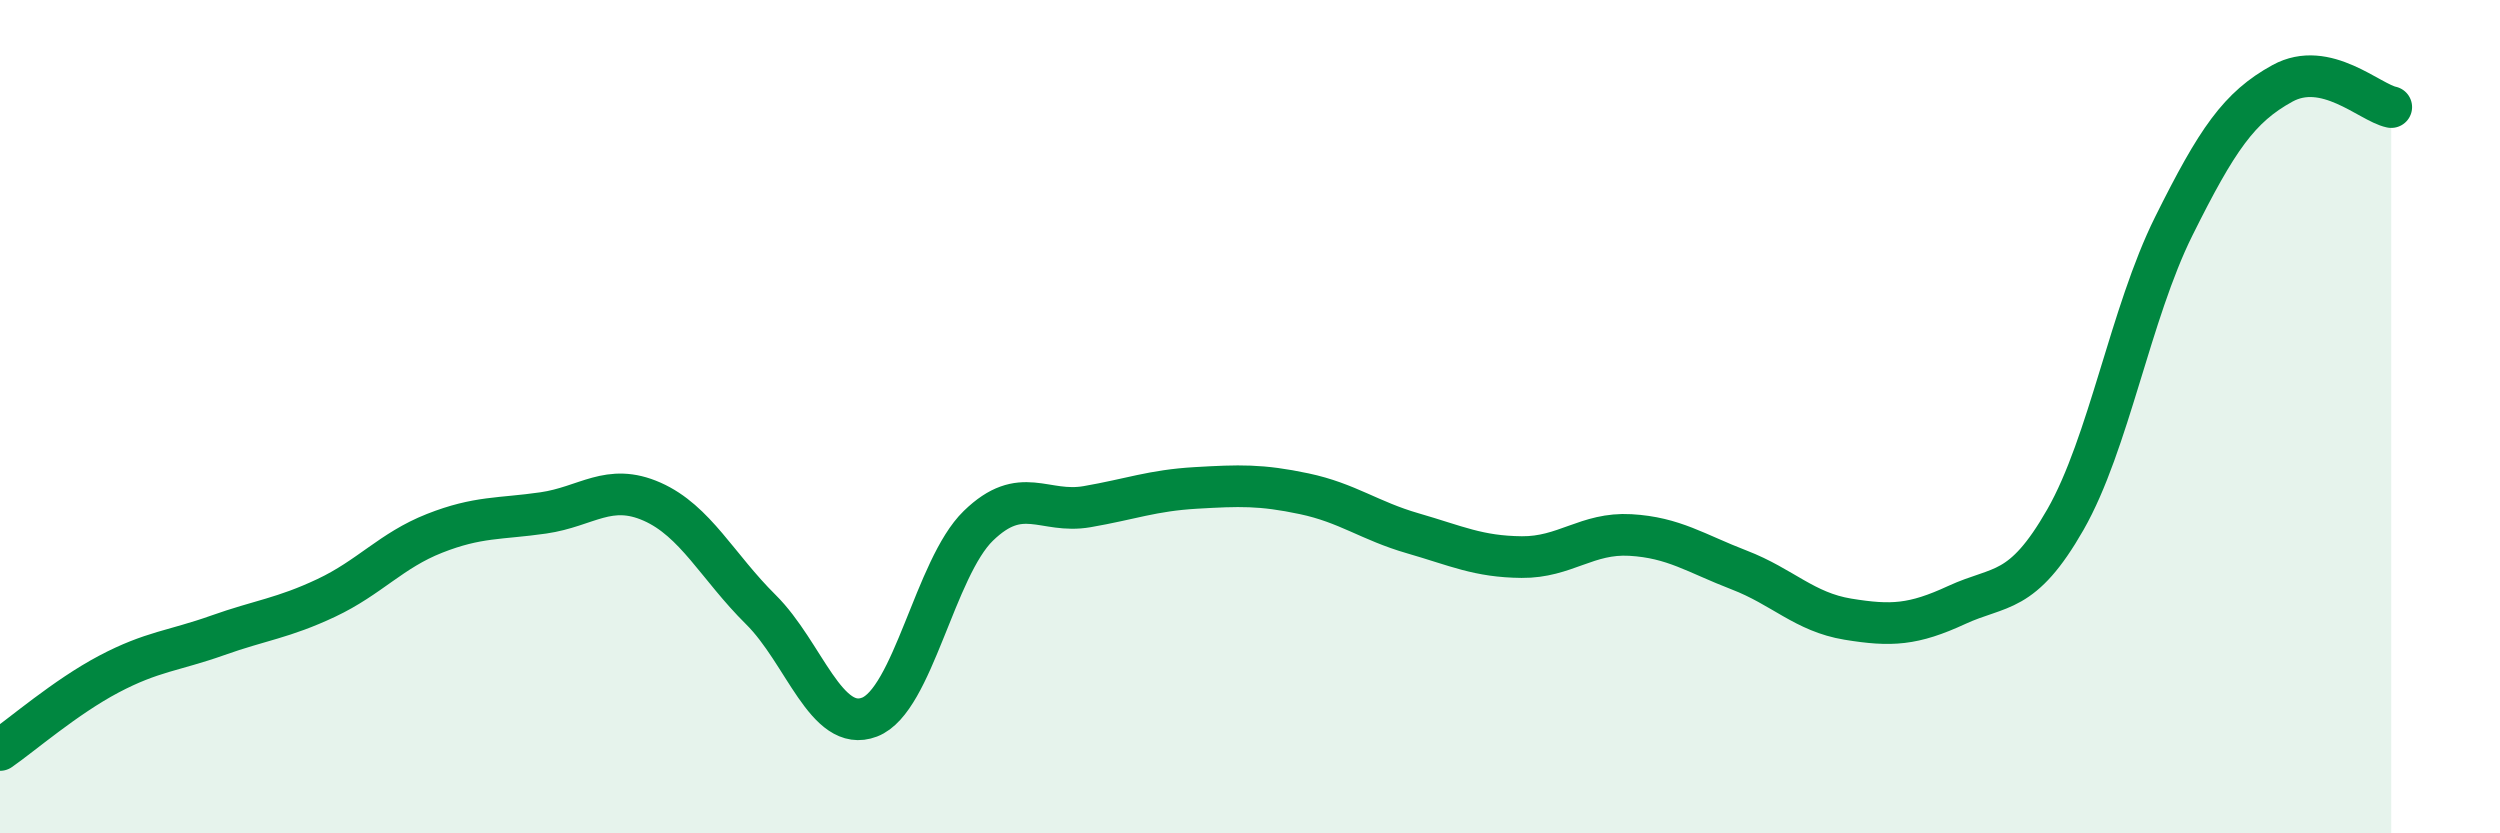
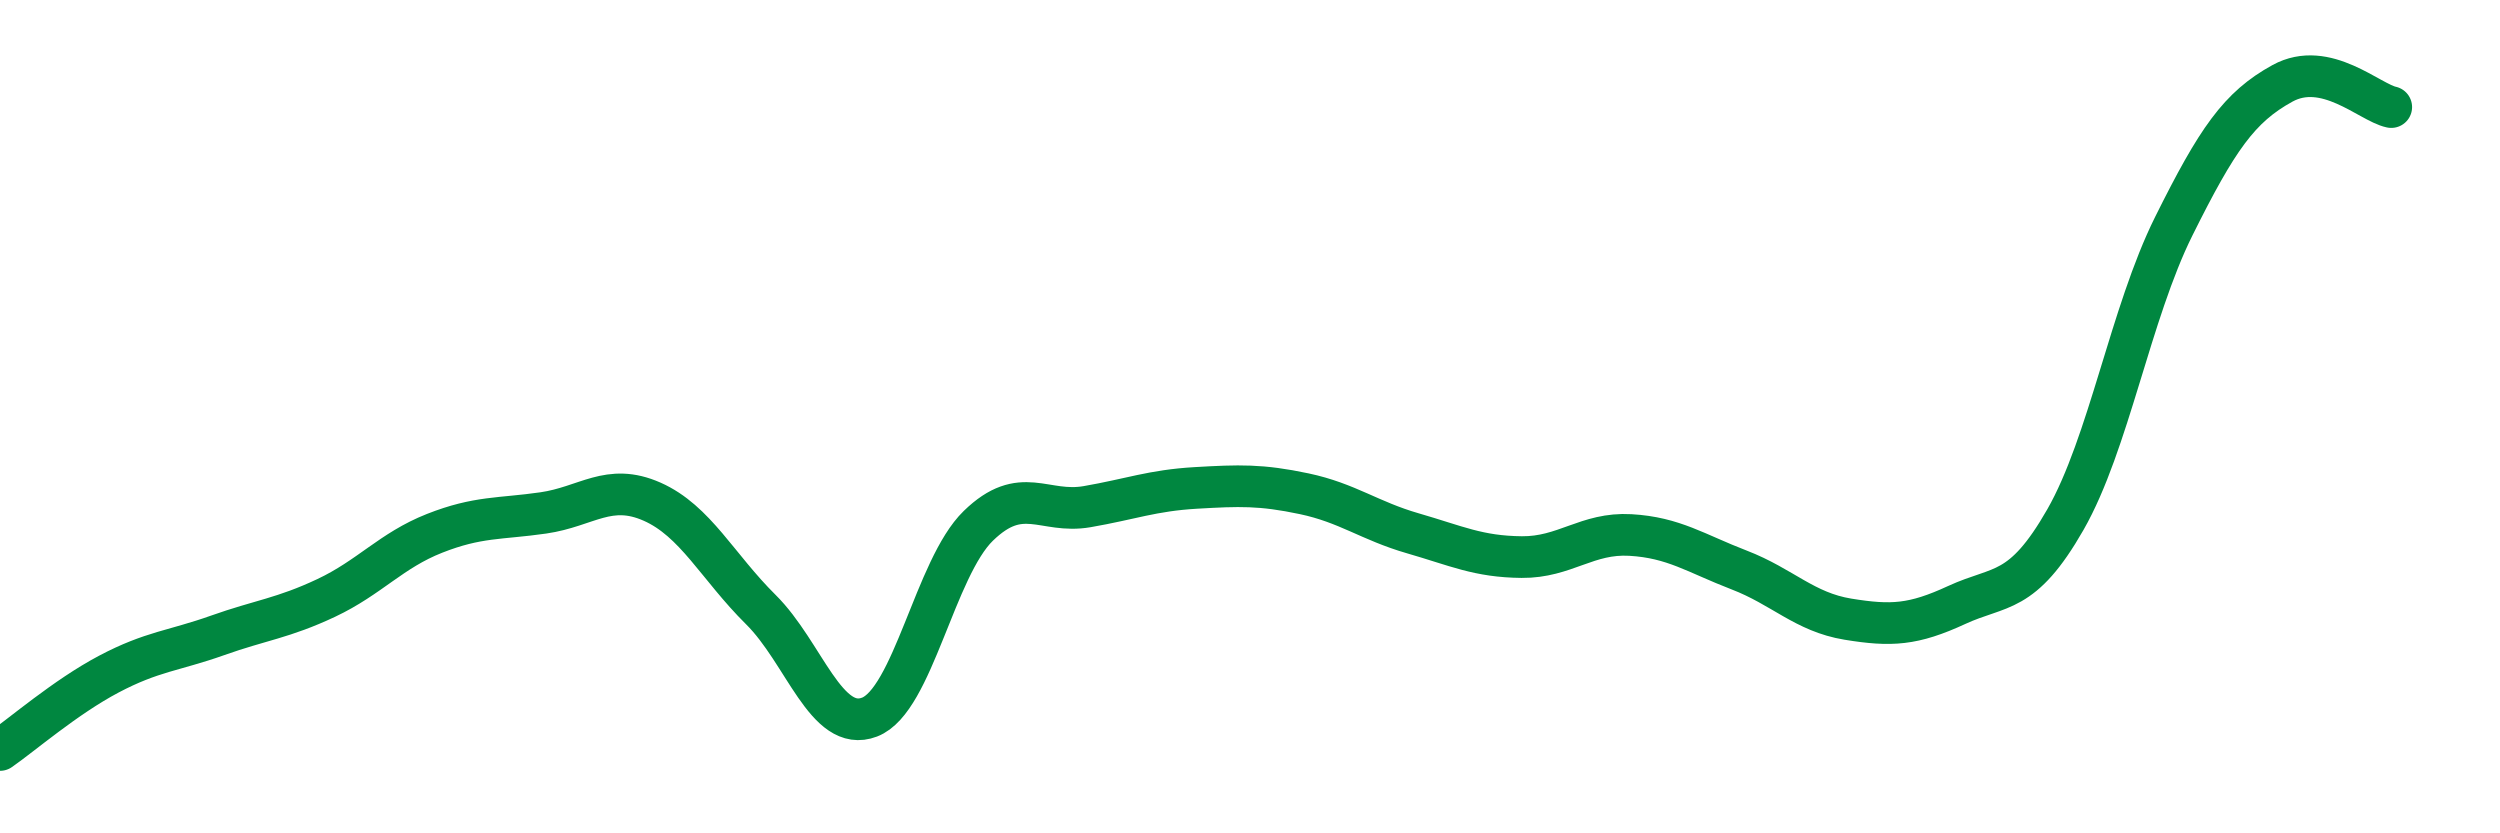
<svg xmlns="http://www.w3.org/2000/svg" width="60" height="20" viewBox="0 0 60 20">
-   <path d="M 0,18 C 0.52,17.64 1.57,16.73 2.61,16.18 C 3.65,15.63 4.18,15.62 5.22,15.25 C 6.26,14.88 6.79,14.84 7.83,14.35 C 8.87,13.86 9.39,13.21 10.43,12.8 C 11.47,12.39 12,12.46 13.04,12.31 C 14.08,12.16 14.61,11.58 15.65,12.04 C 16.69,12.5 17.22,13.6 18.26,14.63 C 19.3,15.66 19.83,17.61 20.87,17.21 C 21.91,16.81 22.44,13.63 23.48,12.62 C 24.52,11.61 25.05,12.34 26.09,12.16 C 27.13,11.98 27.66,11.77 28.7,11.71 C 29.74,11.65 30.26,11.63 31.3,11.85 C 32.34,12.07 32.87,12.5 33.91,12.8 C 34.95,13.1 35.48,13.36 36.52,13.37 C 37.56,13.38 38.09,12.78 39.13,12.84 C 40.17,12.9 40.7,13.28 41.74,13.68 C 42.78,14.08 43.31,14.69 44.35,14.86 C 45.39,15.03 45.92,15 46.96,14.52 C 48,14.04 48.53,14.29 49.57,12.47 C 50.61,10.65 51.13,7.52 52.17,5.43 C 53.21,3.34 53.74,2.57 54.78,2 C 55.82,1.43 56.87,2.46 57.39,2.57L57.39 20L0 20Z" fill="#008740" opacity="0.1" stroke-linecap="round" stroke-linejoin="round" />
  <path d="M 0,18 C 0.52,17.64 1.57,16.73 2.61,16.18 C 3.65,15.63 4.18,15.62 5.22,15.25 C 6.26,14.88 6.79,14.84 7.83,14.35 C 8.87,13.86 9.39,13.21 10.43,12.8 C 11.47,12.39 12,12.46 13.04,12.31 C 14.08,12.16 14.61,11.58 15.65,12.04 C 16.69,12.5 17.22,13.6 18.26,14.63 C 19.3,15.66 19.83,17.61 20.87,17.21 C 21.91,16.81 22.44,13.63 23.48,12.62 C 24.52,11.61 25.05,12.34 26.09,12.16 C 27.13,11.98 27.66,11.77 28.7,11.71 C 29.74,11.65 30.26,11.63 31.3,11.85 C 32.34,12.07 32.87,12.5 33.91,12.8 C 34.95,13.1 35.48,13.36 36.52,13.37 C 37.56,13.38 38.09,12.78 39.13,12.84 C 40.17,12.9 40.7,13.28 41.74,13.68 C 42.78,14.08 43.31,14.69 44.35,14.86 C 45.39,15.03 45.92,15 46.96,14.52 C 48,14.04 48.53,14.29 49.57,12.47 C 50.61,10.65 51.13,7.52 52.17,5.43 C 53.21,3.34 53.74,2.57 54.78,2 C 55.82,1.43 56.87,2.46 57.39,2.57" stroke="#008740" stroke-width="1" fill="none" stroke-linecap="round" stroke-linejoin="round" />
</svg>